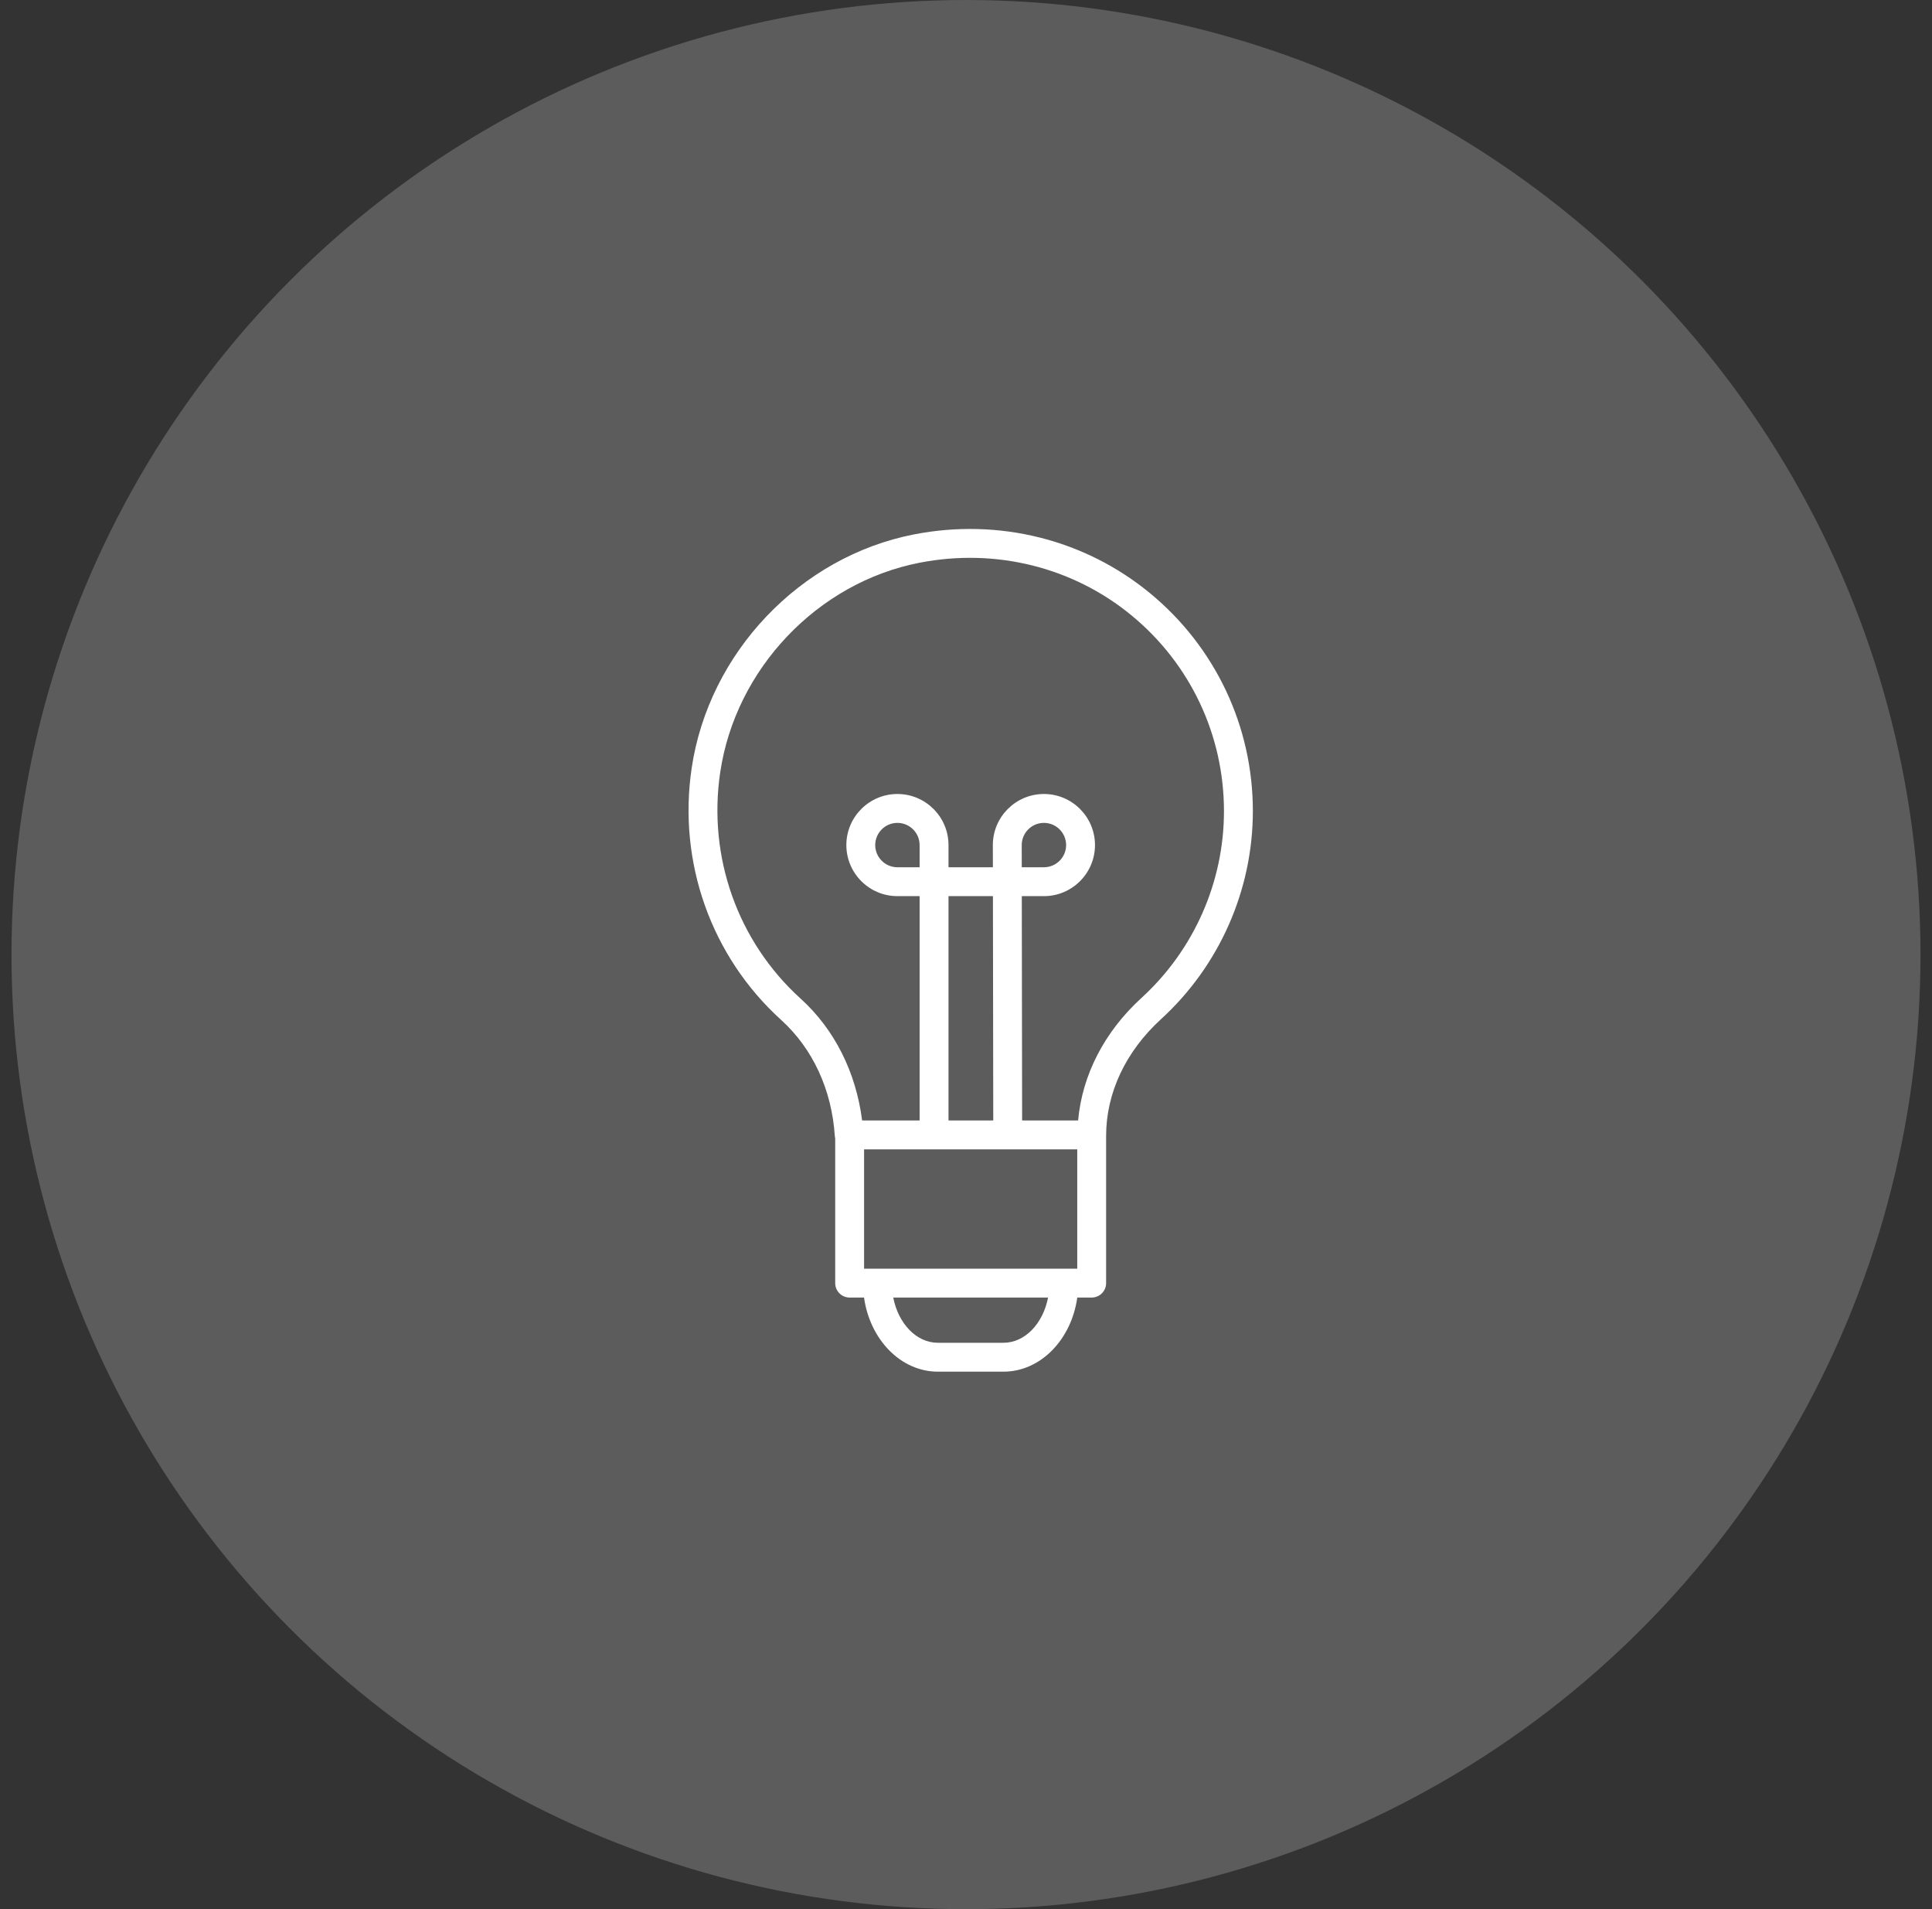
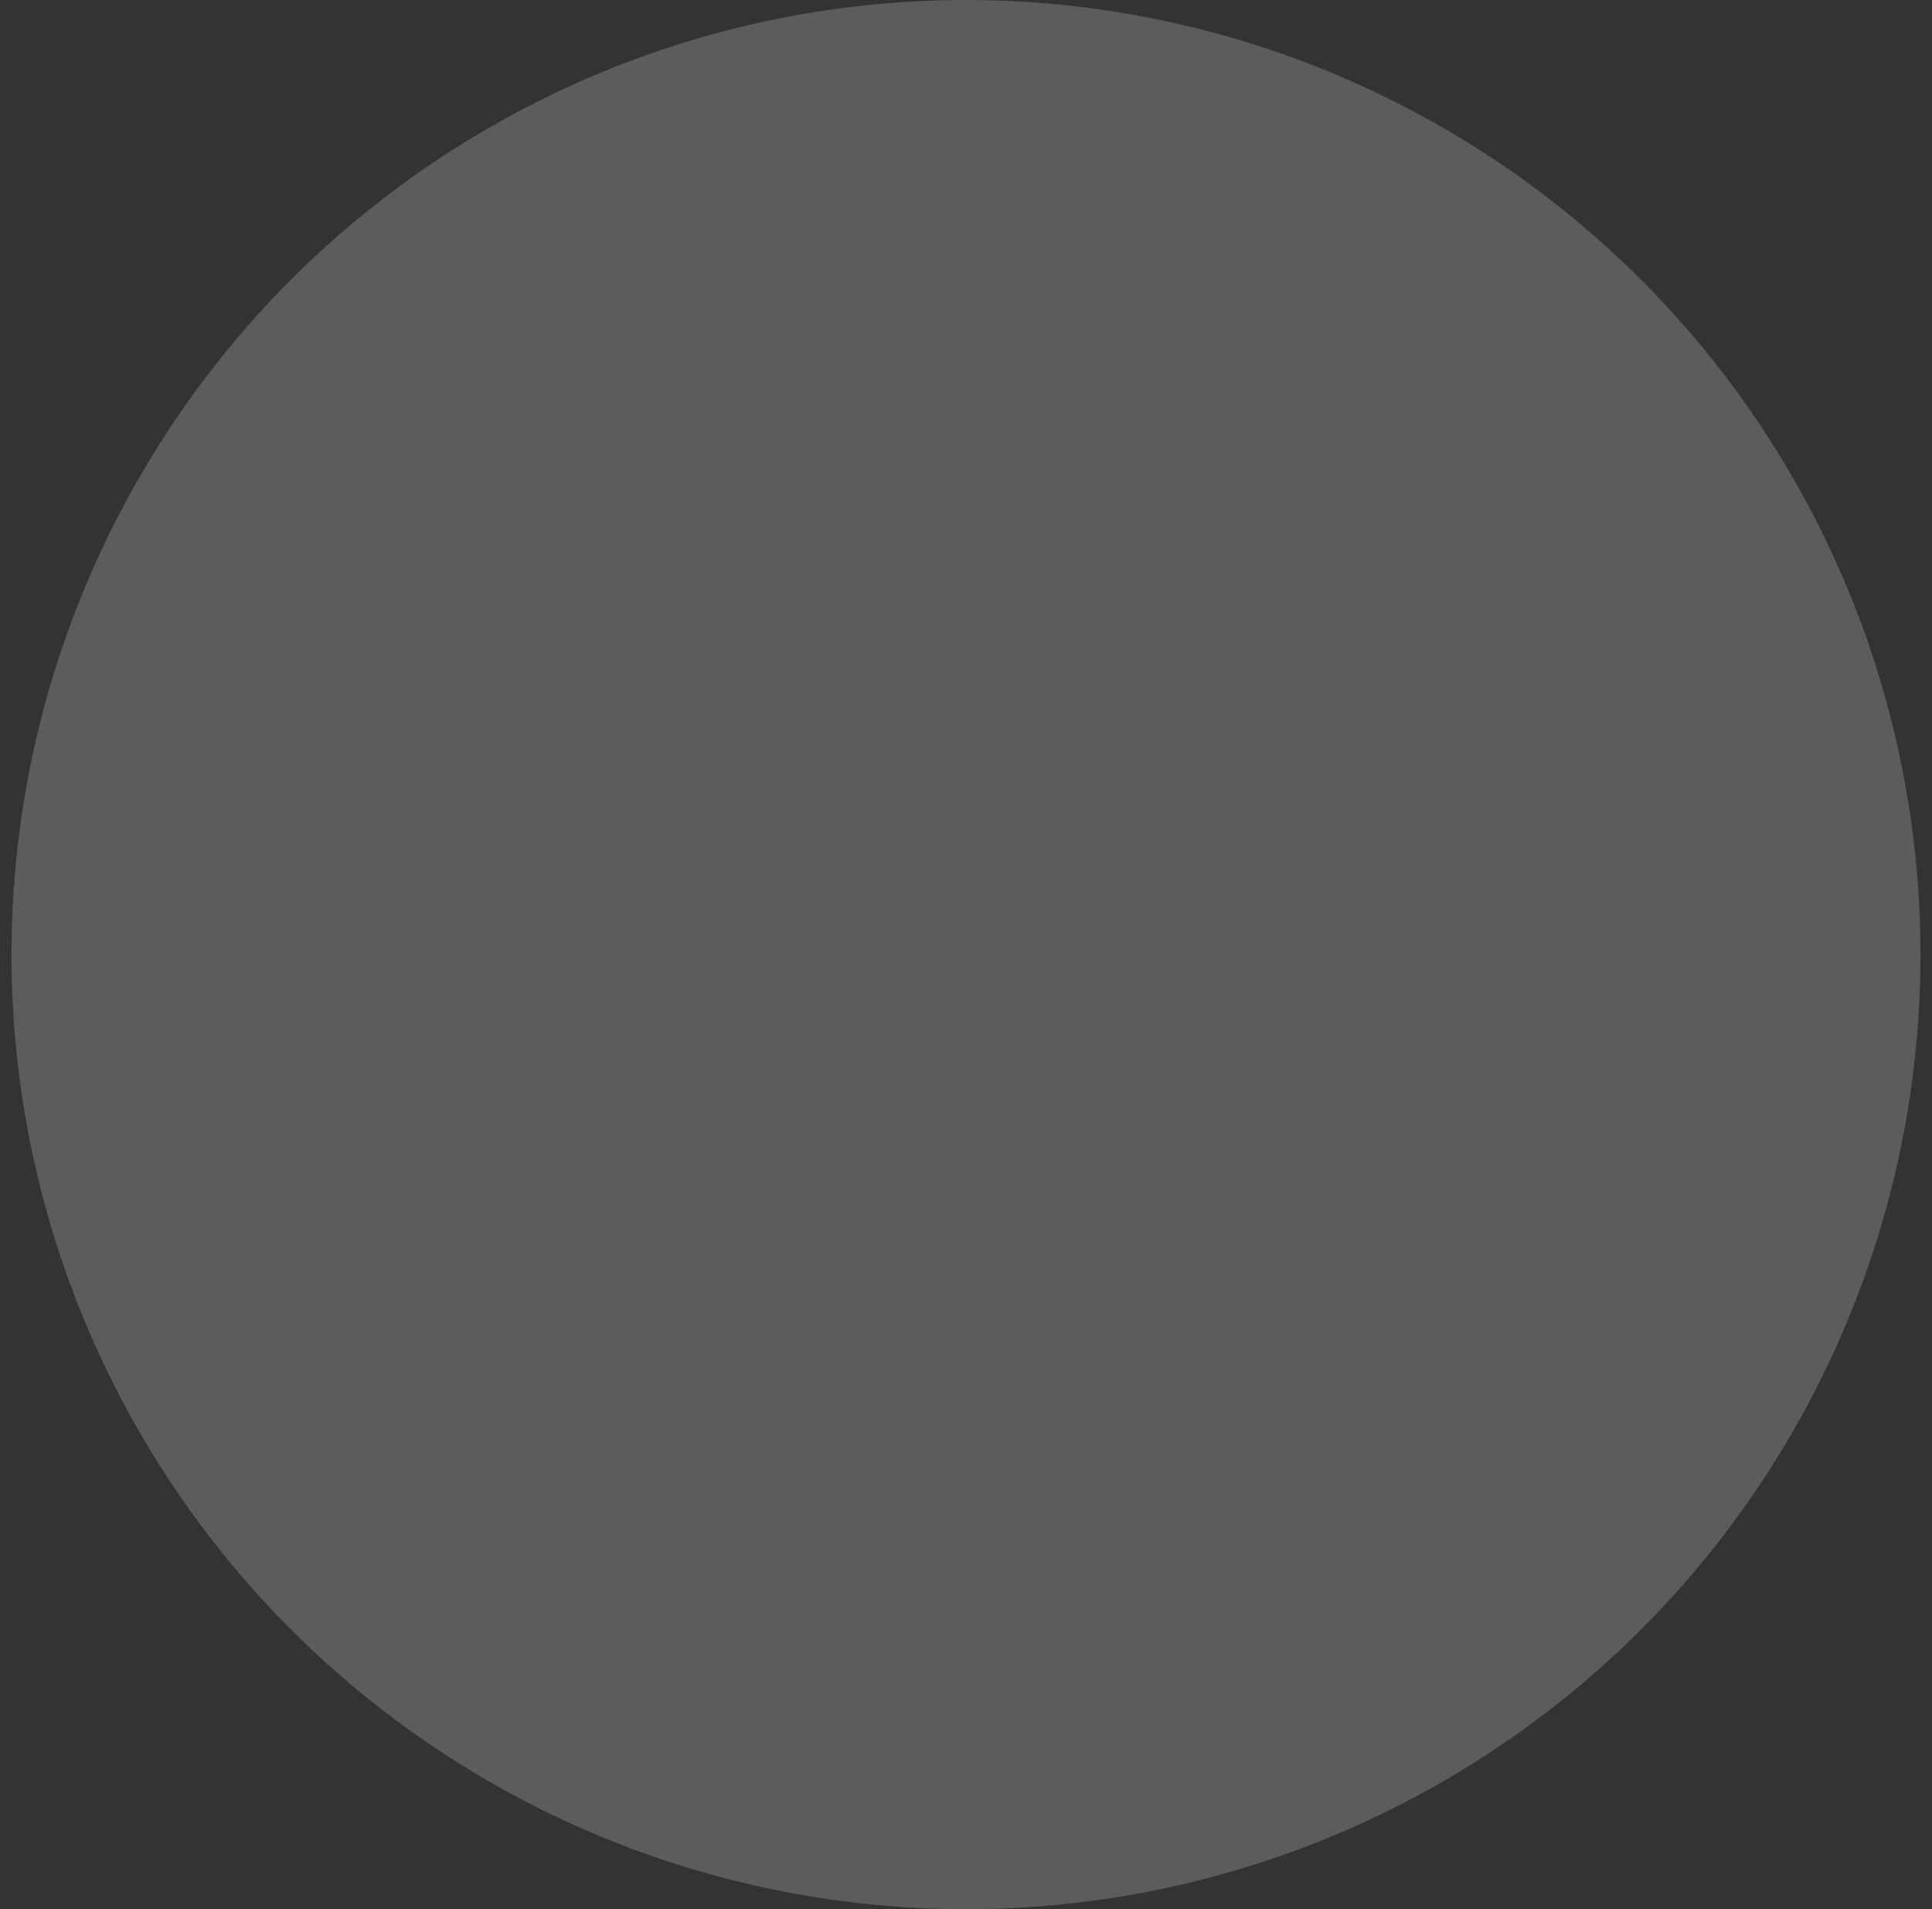
<svg xmlns="http://www.w3.org/2000/svg" width="84" height="83" viewBox="0 0 84 83" fill="none">
  <rect x="0" y="0" width="84" height="83" fill="#333333" stroke="none" />
  <circle opacity="0.2" cx="42" cy="41.5" r="41.5" fill="white" />
-   <path d="M50.001 25.789C47.16 23.448 43.42 22.516 39.742 23.232C34.791 24.196 30.814 28.376 30.072 33.397C29.466 37.494 30.922 41.586 33.965 44.343C35.337 45.586 36.164 47.375 36.296 49.382C36.298 49.418 36.305 49.453 36.313 49.488V55.782C36.313 56.129 36.594 56.41 36.941 56.41H37.567C37.822 58.235 39.163 59.632 40.778 59.632H43.628C45.243 59.632 46.584 58.235 46.838 56.41H47.464C47.811 56.41 48.092 56.129 48.092 55.782V49.388C48.092 49.387 48.092 49.385 48.092 49.384C48.092 47.516 48.94 45.713 50.48 44.306C53.017 41.988 54.472 38.691 54.472 35.261C54.473 31.583 52.843 28.13 50.001 25.789ZM39.983 37.703H39.018C38.486 37.703 38.053 37.271 38.053 36.739C38.053 36.207 38.486 35.774 39.018 35.774C39.55 35.774 39.983 36.207 39.983 36.739V37.703ZM44.423 36.739C44.423 36.207 44.856 35.774 45.388 35.774C45.92 35.774 46.353 36.207 46.353 36.739C46.353 37.271 45.92 37.703 45.388 37.703H44.424L44.423 36.739ZM44.045 49.967H46.837V55.155H46.262C46.261 55.155 46.26 55.154 46.258 55.154C46.256 55.154 46.255 55.155 46.254 55.155H38.152C38.151 55.155 38.149 55.154 38.148 55.154C38.146 55.154 38.145 55.155 38.144 55.155H37.569V49.967H43.582M41.239 48.711V38.959H43.171L43.185 48.711H41.239ZM43.628 58.376H40.778C39.841 58.376 39.055 57.537 38.837 56.41H45.568C45.351 57.537 44.565 58.376 43.628 58.376ZM49.634 43.379C48.013 44.859 47.054 46.733 46.874 48.711H44.44L44.426 38.959H45.388C46.612 38.959 47.608 37.963 47.608 36.739C47.608 35.514 46.612 34.518 45.388 34.518C44.164 34.518 43.167 35.514 43.167 36.739L43.169 37.703H41.239V36.739C41.239 35.514 40.242 34.518 39.018 34.518C37.794 34.518 36.798 35.514 36.798 36.739C36.798 37.963 37.794 38.959 39.018 38.959H39.983V48.711H37.483C37.217 46.616 36.285 44.75 34.808 43.413C32.076 40.937 30.769 37.262 31.313 33.58C31.979 29.077 35.544 25.328 39.982 24.464C43.291 23.82 46.652 24.656 49.202 26.758C51.753 28.86 53.216 31.959 53.216 35.262C53.217 38.34 51.911 41.299 49.634 43.379Z" fill="white" />
</svg>